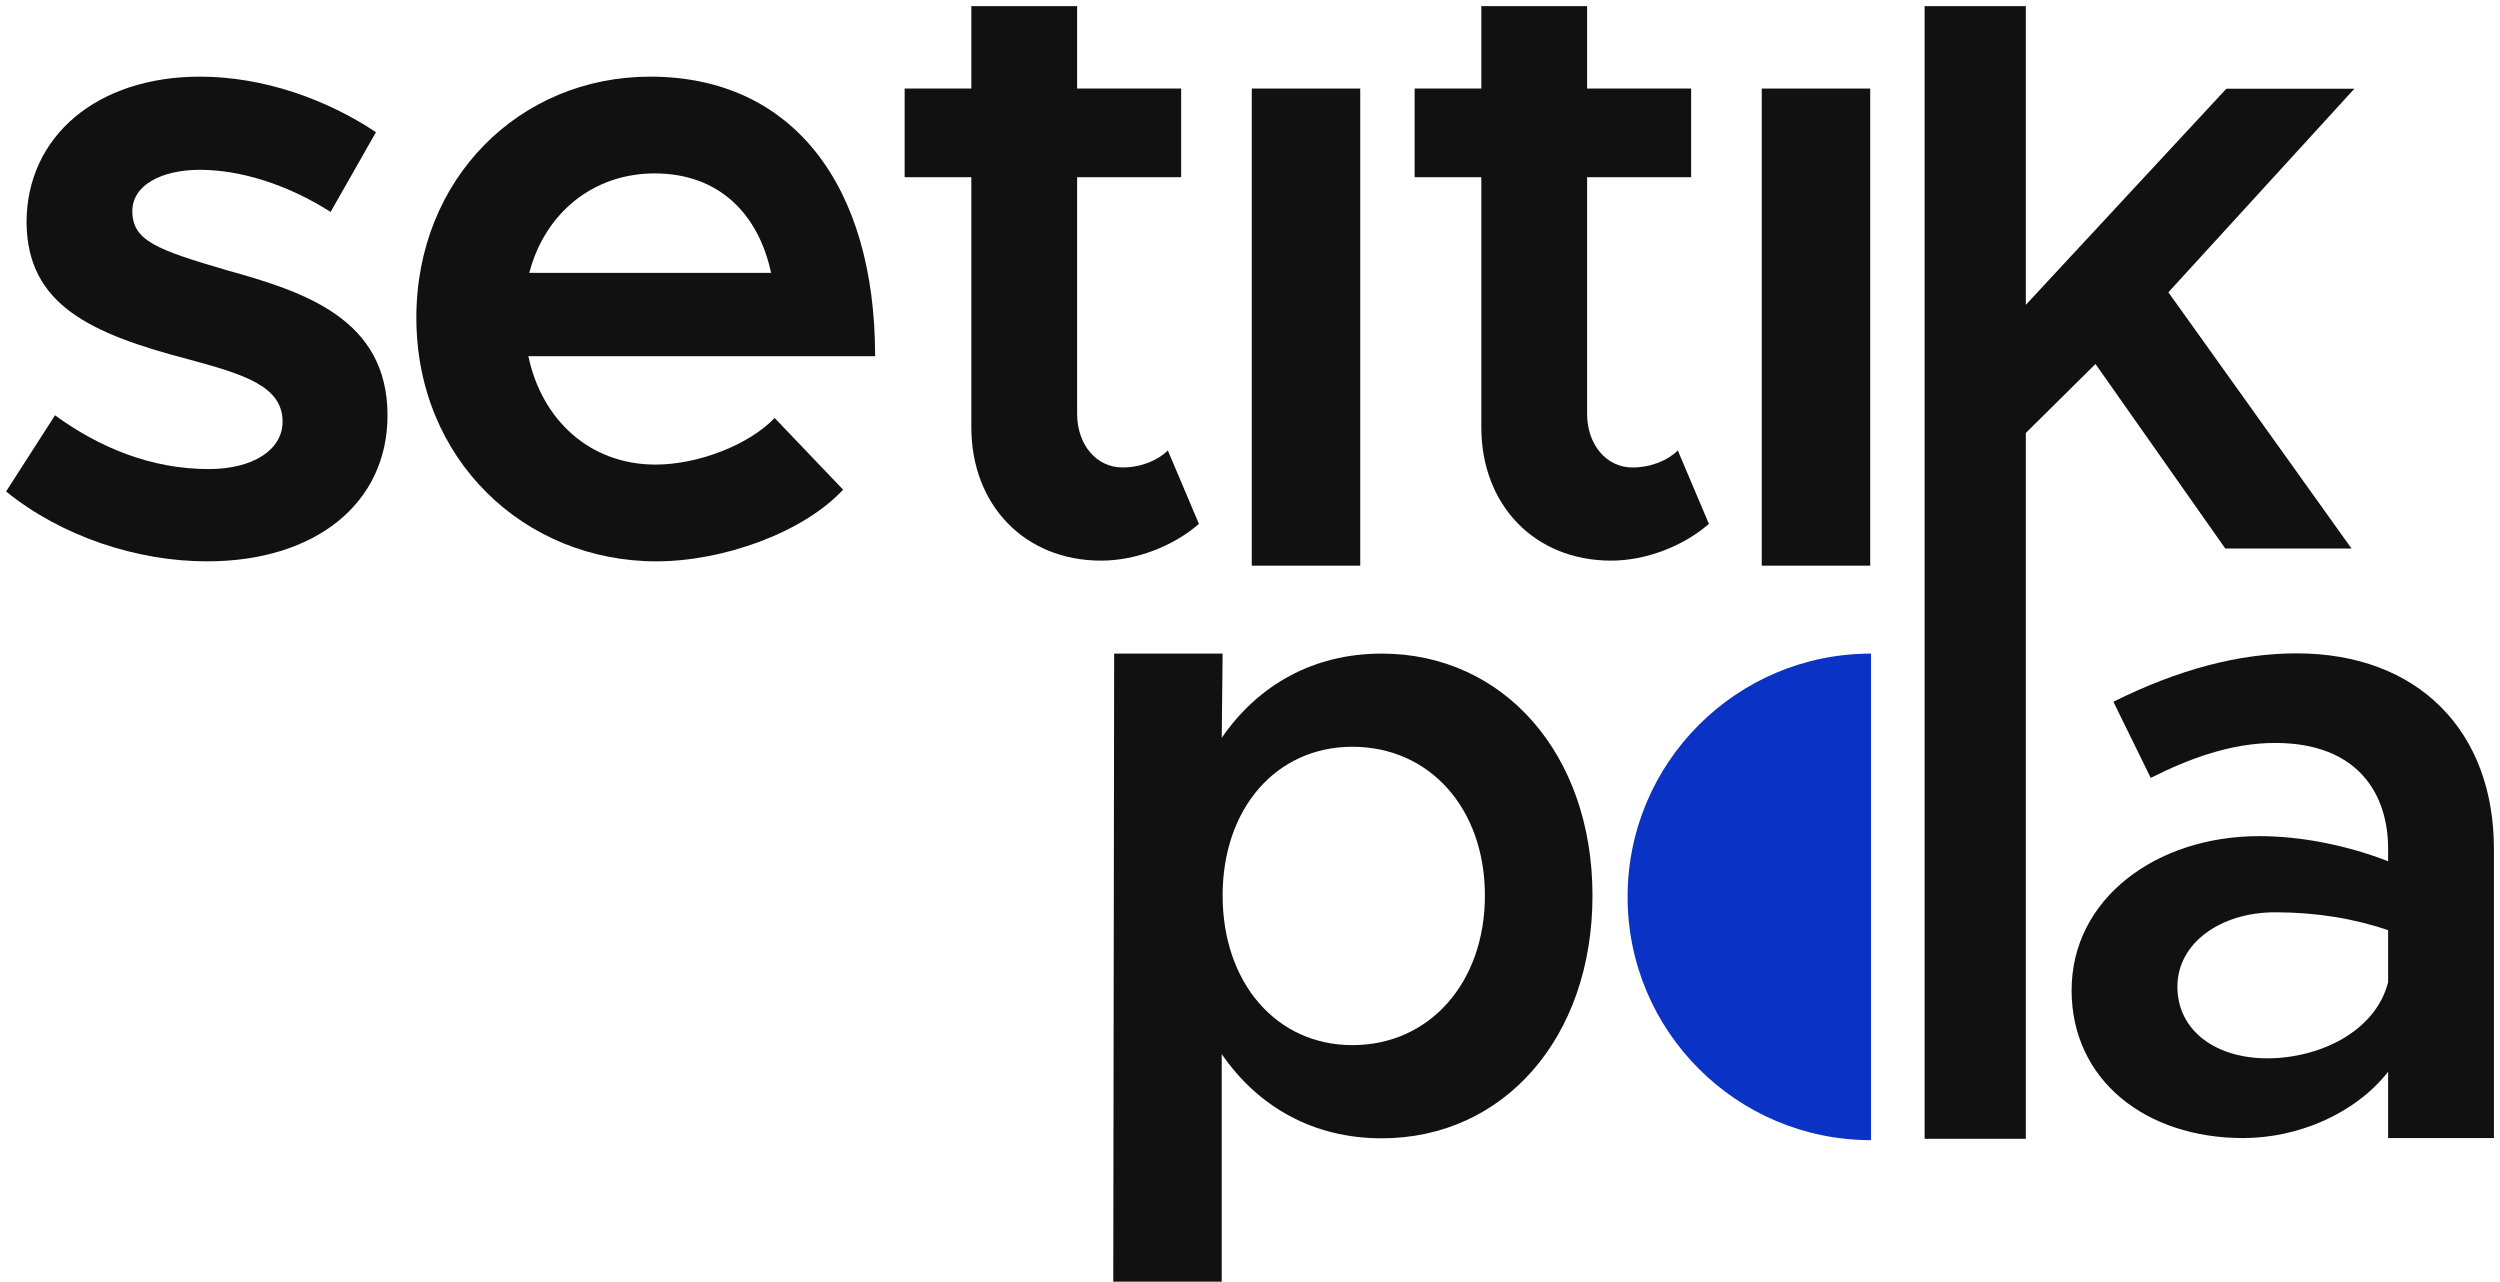
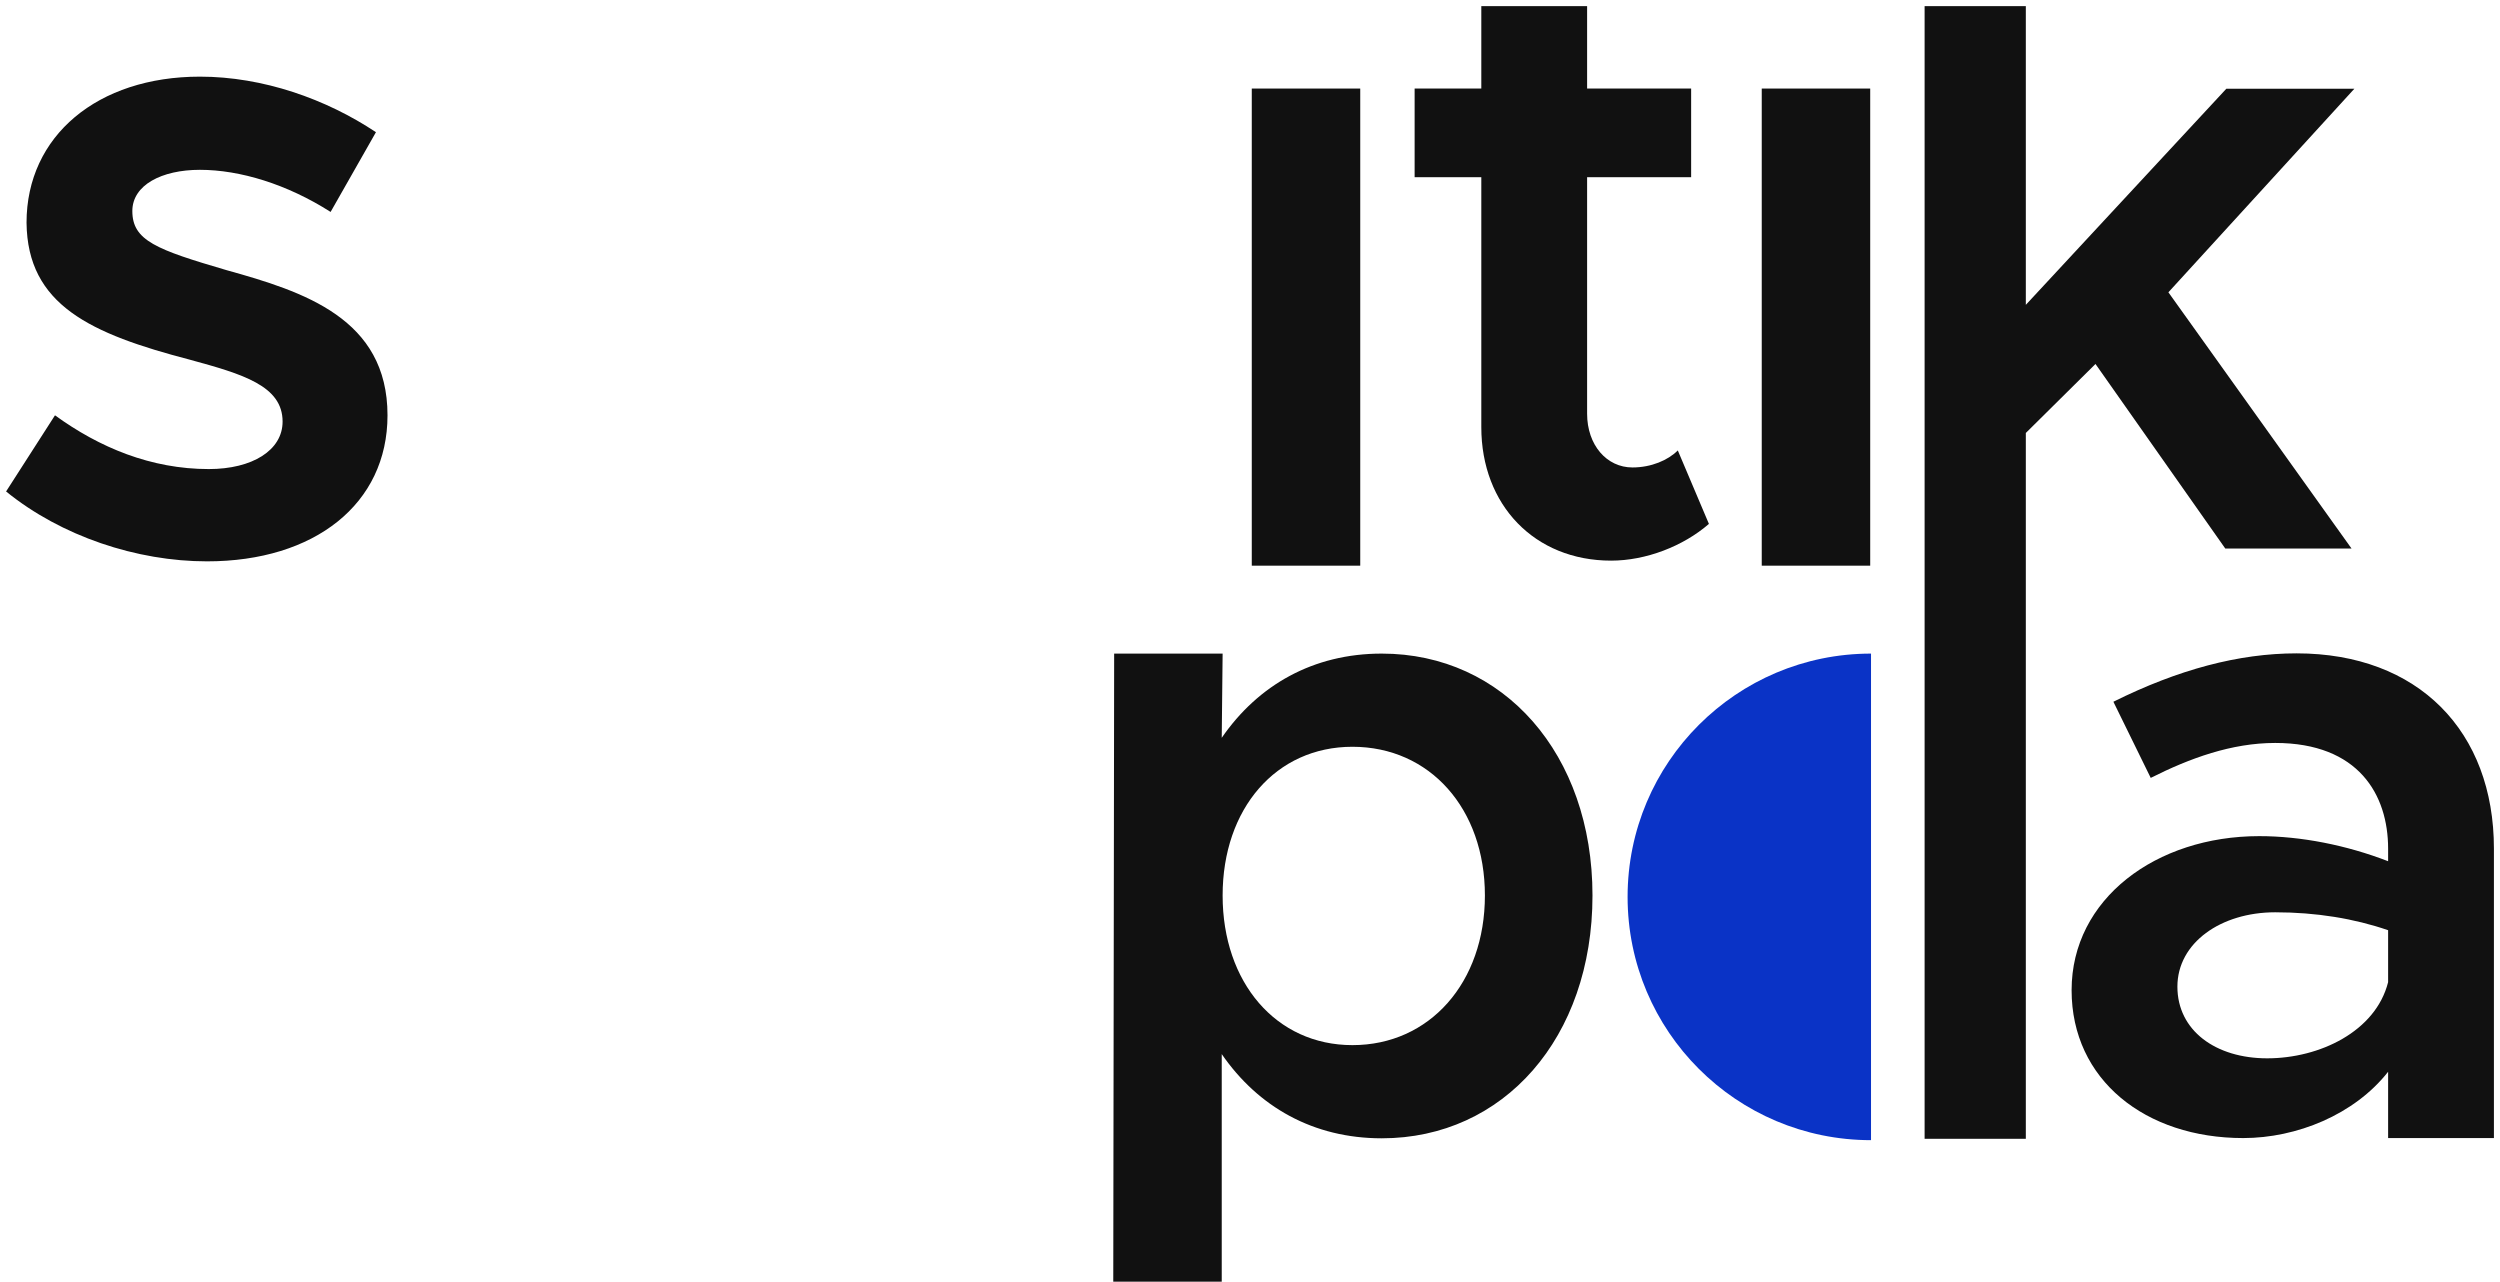
<svg xmlns="http://www.w3.org/2000/svg" width="392" height="201" viewBox="0 0 392 201" fill="none">
  <path d="M32.461 88.02C49.329 88.02 60.761 79.029 60.761 65.121C60.761 49.949 47.657 45.734 35.528 42.362C24.514 39.131 20.75 37.726 20.75 33.09C20.75 29.016 25.351 26.628 31.346 26.628C37.619 26.628 45.008 28.876 51.839 33.231L58.949 20.728C51.142 15.53 41.244 12.018 31.346 12.018C15.313 12.018 4.161 21.29 4.161 34.917C4.3 47.841 14.198 52.337 29.812 56.411C38.037 58.659 44.311 60.485 44.311 66.104C44.311 70.6 39.571 73.55 32.74 73.55C23.678 73.55 15.592 70.178 8.622 65.121L0.954 77.062C9.598 84.086 21.447 88.02 32.461 88.02Z" fill="#111111" />
  <path d="M369.164 13.915L349.089 13.915L317.649 47.8V0.964L301.778 0.964V178.565H317.649V67.889L328.572 57.072L348.926 86.012H368.722L340.004 45.833L369.164 13.915Z" fill="#111111" />
  <path d="M276.241 88.698H293.249V13.885L276.241 13.885V88.698Z" fill="#111111" />
  <path d="M263.079 70.628C261.545 72.173 258.897 73.297 255.969 73.297C251.926 73.297 248.859 69.785 248.859 64.868V27.78L265.17 27.78V13.885L248.859 13.885V0.964L232.269 0.964V13.885L221.813 13.885V27.78H232.269V66.975C232.269 79.198 240.634 87.908 252.623 87.908C258.06 87.908 263.915 85.66 267.958 82.148L263.079 70.628Z" fill="#111111" />
  <path d="M196.278 88.698H213.286V13.885L196.278 13.885V88.698Z" fill="#111111" />
-   <path d="M183.114 70.628C181.58 72.173 178.931 73.297 176.004 73.297C171.961 73.297 168.894 69.785 168.894 64.868V27.78L185.205 27.78V13.885L168.894 13.885V0.964L152.304 0.964V13.885L141.848 13.885V27.78H152.304V66.975C152.304 79.198 160.669 87.908 172.658 87.908C178.095 87.908 183.95 85.66 187.993 82.148L183.114 70.628Z" fill="#111111" />
-   <path d="M102.785 72.848C92.469 72.848 84.941 65.823 82.849 55.849L137.219 55.849C137.219 29.016 124.254 12.018 101.949 12.018C81.455 12.018 65.284 28.033 65.284 49.808C65.284 72.145 82.292 88.02 102.924 88.02C113.38 88.02 125.927 83.525 132.201 76.781L121.466 65.542C117.423 69.757 109.477 72.848 102.785 72.848ZM102.646 27.19C112.823 27.19 118.957 33.652 120.908 42.784L82.989 42.784C85.498 33.231 93.166 27.19 102.646 27.19Z" fill="#111111" />
  <path d="M216.661 102.484C205.927 102.484 197.283 107.401 191.568 115.689L191.707 102.484H174.699L174.56 200.964H191.568V165.281C197.283 173.569 205.927 178.486 216.661 178.486C235.761 178.486 249.702 162.752 249.702 140.415C249.702 118.218 235.761 102.484 216.661 102.484ZM212.061 163.876C200.072 163.876 191.707 154.042 191.707 140.415C191.707 126.788 200.072 117.094 212.061 117.094C224.19 117.094 232.833 126.788 232.833 140.415C232.833 154.042 224.19 163.876 212.061 163.876Z" fill="#111111" />
  <path d="M360.097 102.447C351.036 102.447 341.556 104.976 331.379 110.033L337.234 121.974C343.368 118.884 349.92 116.495 356.752 116.495C369.856 116.495 374.457 124.643 374.457 133.073V135.039C367.904 132.511 360.795 131.106 354.242 131.106C338.071 131.106 324.827 140.94 324.827 155.269C324.827 169.318 336.398 178.449 351.733 178.449C360.097 178.449 369.159 174.797 374.457 168.053V178.449H391.047V133.073C391.047 114.669 379.197 102.447 360.097 102.447ZM355.497 165.946C347.411 165.946 341.416 161.591 341.416 154.707C341.416 147.823 348.248 143.047 356.752 143.047C363.164 143.047 369.159 144.03 374.457 145.857V154.005C372.505 161.731 363.722 165.946 355.497 165.946Z" fill="#111111" />
  <path d="M293.376 140.631C293.376 161.699 293.376 178.778 293.376 178.778C272.296 178.778 255.207 161.699 255.207 140.631C255.207 119.563 272.296 102.484 293.376 102.484C293.376 102.484 293.376 119.563 293.376 140.631Z" fill="#0A33C6" />
</svg>